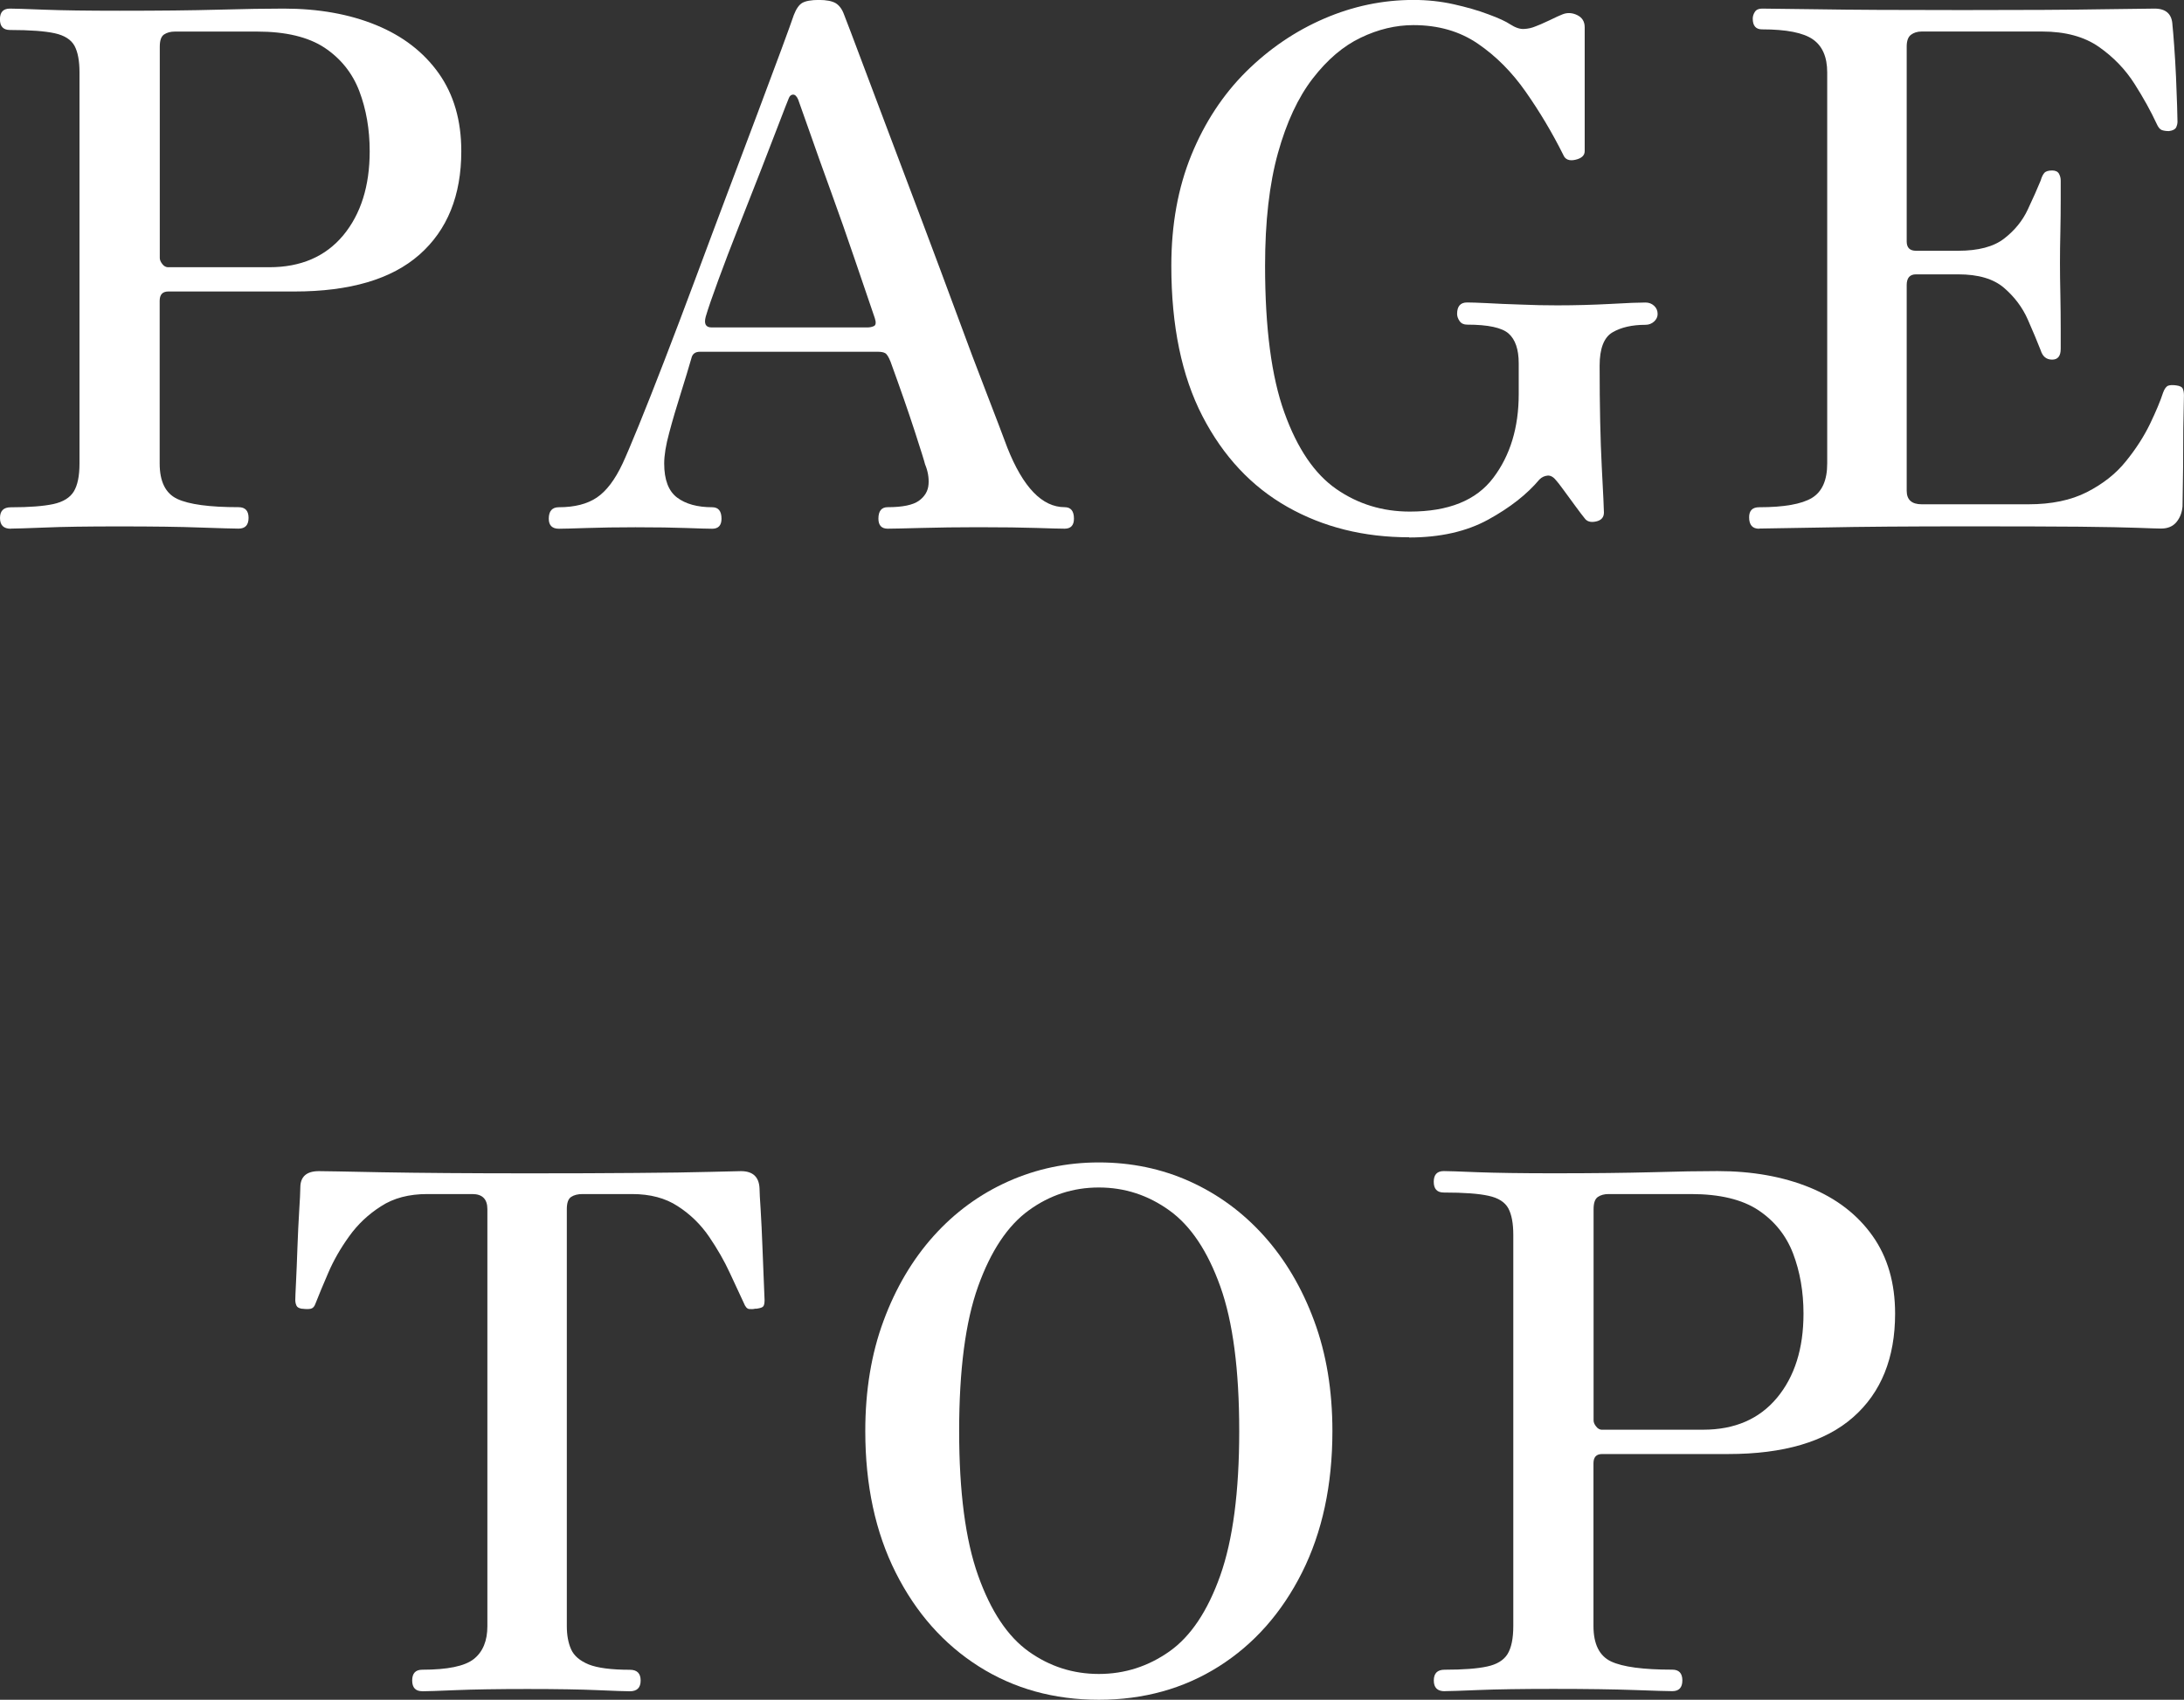
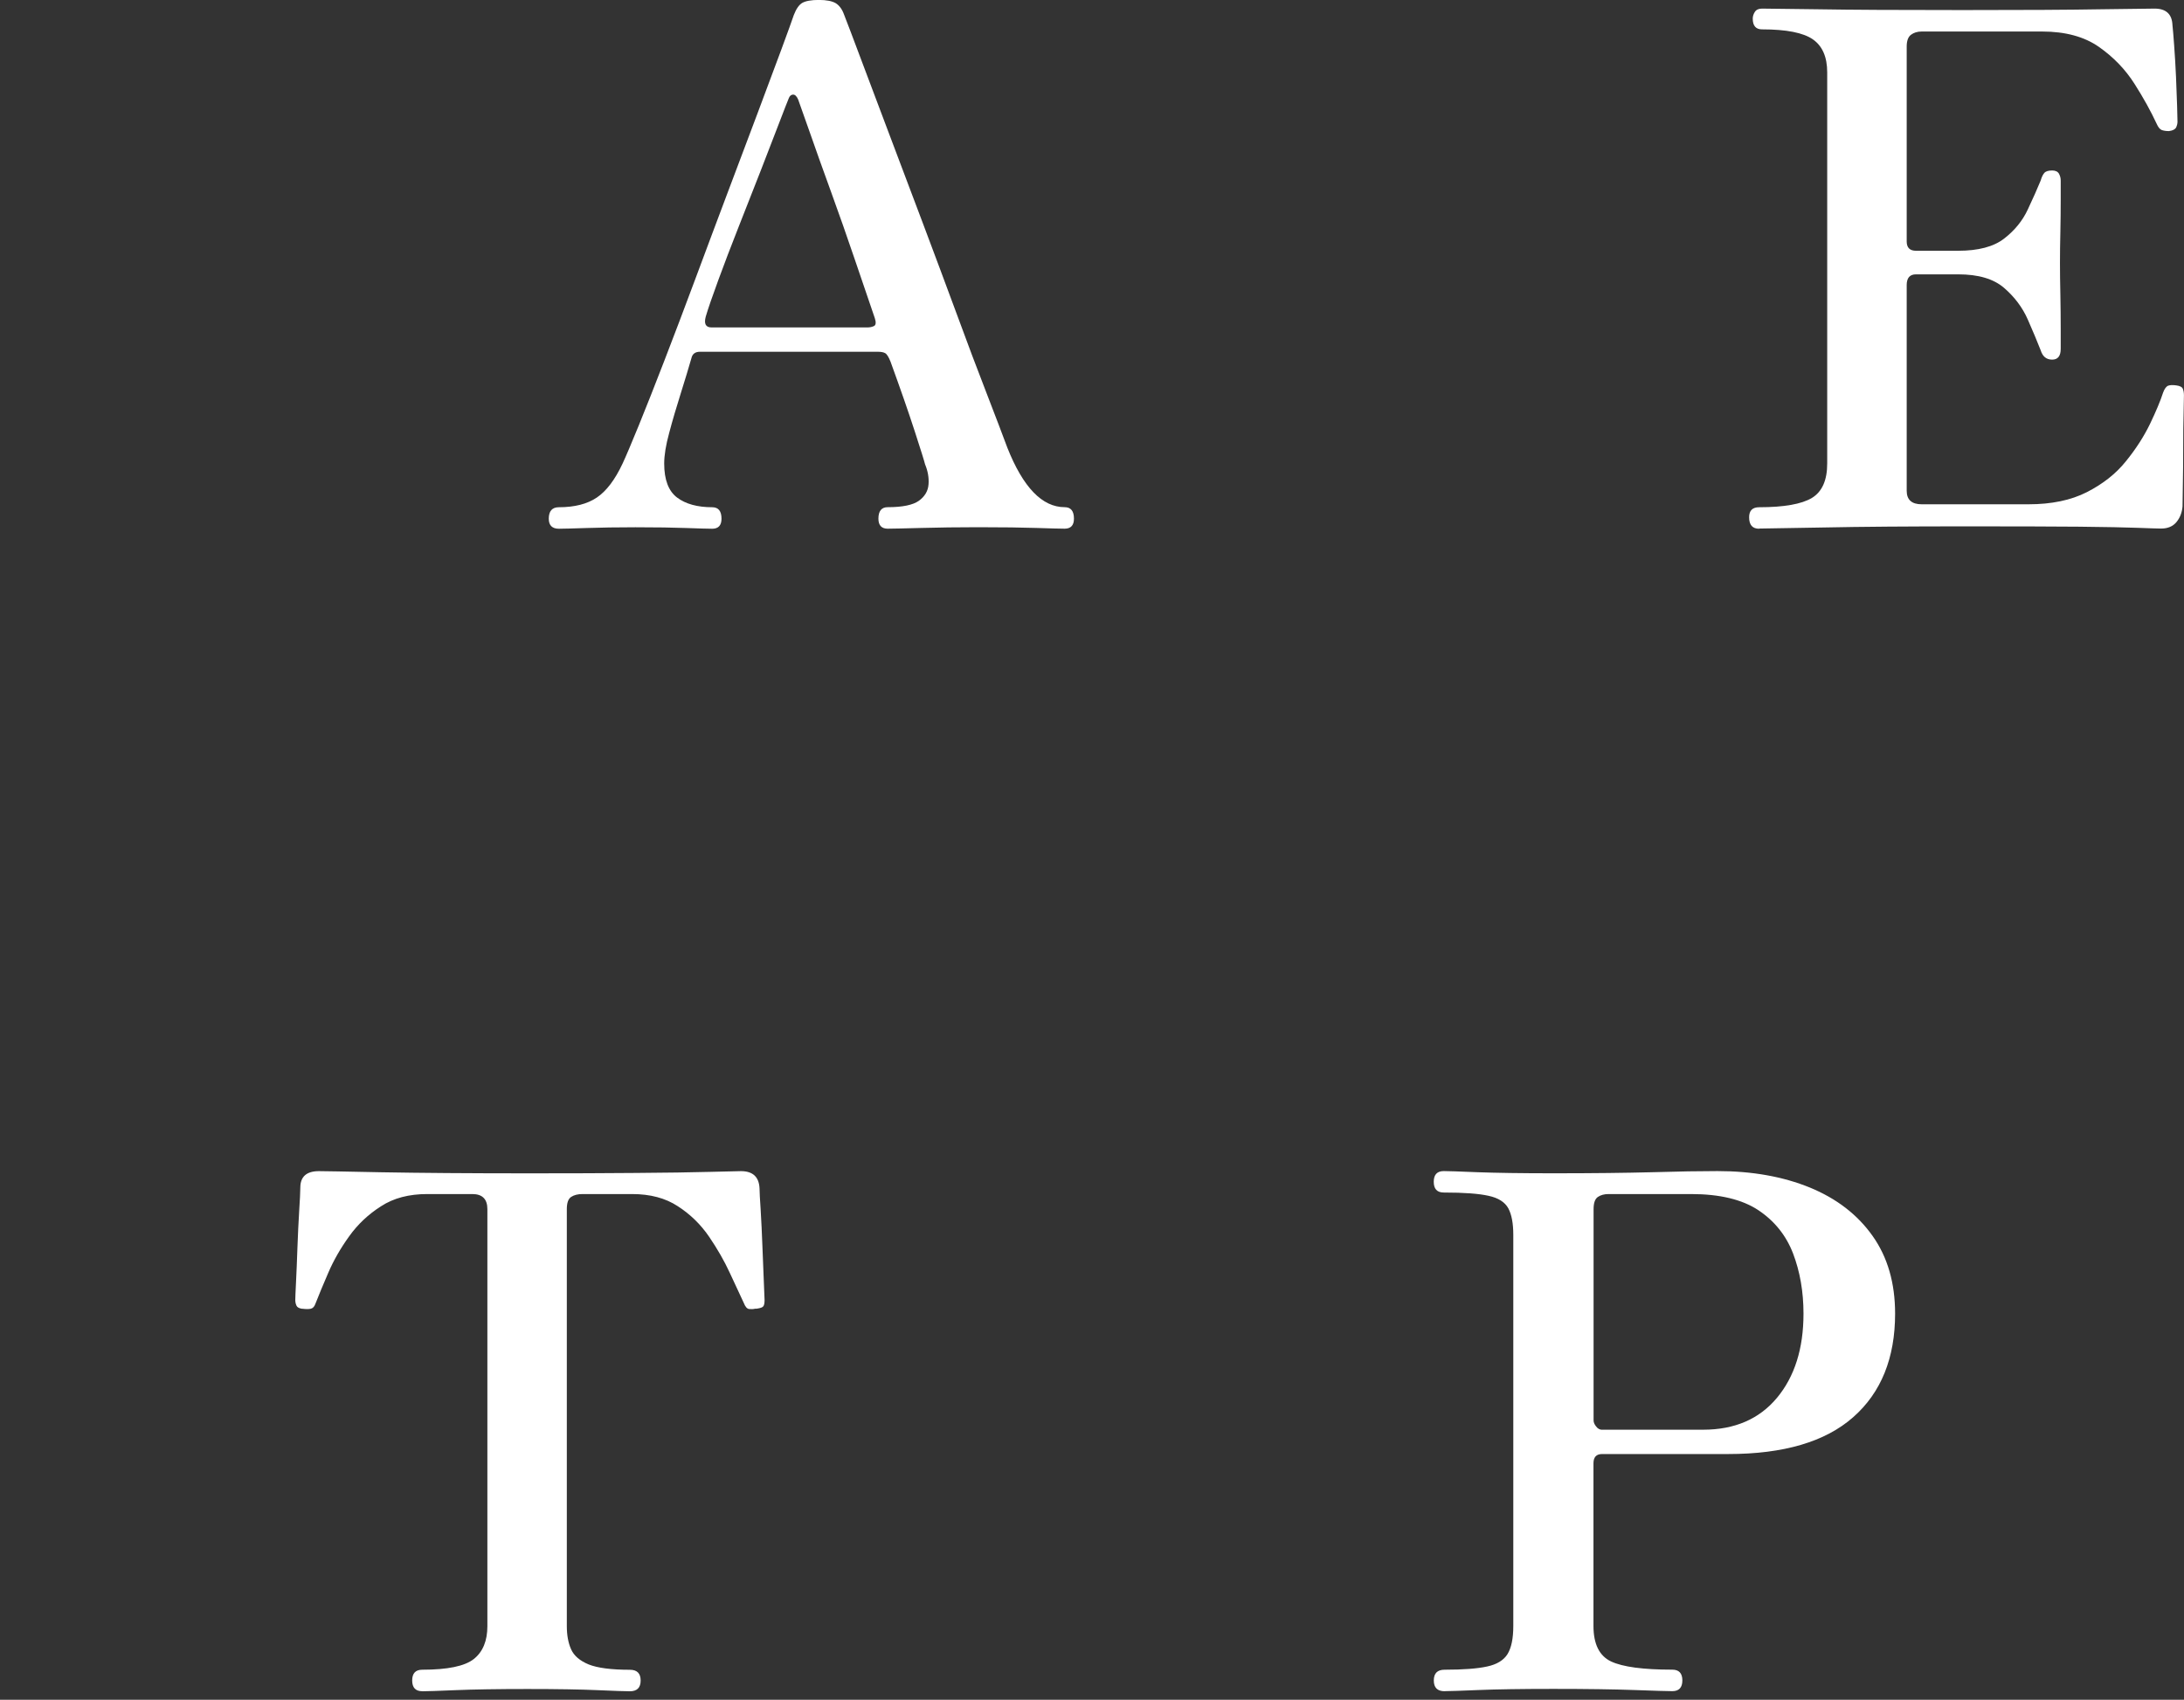
<svg xmlns="http://www.w3.org/2000/svg" id="_レイヤー_2" data-name="レイヤー 2" viewBox="0 0 38.6 30.042">
  <rect x="0" y="0" width="38.6" height="30.042" fill="#333333" stroke="none" />
  <defs>
    <style>
      .cls-1 {
        fill: #fff;
        stroke-width: 0px;
      }
    </style>
  </defs>
  <g id="text">
    <g>
-       <path class="cls-1" d="m.19,9.345c-.127,0-.19-.063-.19-.19,0-.126.063-.189.19-.189.329,0,.58-.02.753-.057.173-.038.293-.112.361-.222.067-.11.101-.274.101-.494V1.279c0-.203-.029-.359-.088-.469-.06-.109-.176-.184-.349-.222s-.437-.058-.791-.058c-.119,0-.178-.062-.178-.189s.059-.189.178-.189c.067,0,.266.006.595.019s.776.019,1.342.019c.701,0,1.283-.006,1.748-.019.464-.013.848-.019,1.152-.019.615,0,1.16.097,1.633.291s.842.479,1.108.854c.266.376.398.834.398,1.374,0,.785-.247,1.395-.74,1.83-.494.435-1.23.651-2.21.651h-2.229c-.102,0-.152.056-.152.165v2.874c0,.321.104.53.311.627s.567.146,1.083.146c.118,0,.177.063.177.189,0,.127-.059.19-.177.19-.085,0-.309-.007-.671-.019-.363-.014-.841-.02-1.432-.02-.565,0-1.006.006-1.323.02-.316.012-.517.019-.601.019Zm2.785-4.622h1.785c.558,0,.992-.188,1.305-.562.312-.376.469-.872.469-1.488,0-.389-.062-.742-.184-1.064-.123-.32-.328-.575-.614-.766-.287-.189-.685-.285-1.19-.285h-1.456c-.076,0-.14.018-.19.051-.051.034-.076.105-.076.216v3.735c0,.033.015.069.045.107.029.038.065.057.107.057Z" />
      <path class="cls-1" d="m9.877,9.345c-.118,0-.178-.06-.178-.177,0-.135.06-.203.178-.203.278,0,.502-.057.671-.171s.321-.314.456-.602c.059-.126.154-.351.285-.671s.282-.705.455-1.152.354-.926.545-1.438c.189-.51.38-1.017.569-1.52.19-.502.367-.973.532-1.412.165-.438.304-.812.418-1.12.114-.308.188-.513.222-.614.042-.109.093-.182.151-.215.06-.033.156-.051.292-.051.135,0,.233.02.297.057.063.039.112.104.146.197.06.151.158.413.298.785.14.371.304.808.494,1.311.189.502.388,1.027.595,1.576s.407,1.086.602,1.613c.194.528.371.999.532,1.412.16.414.282.734.367.963.278.701.616,1.051,1.013,1.051.109,0,.164.068.164.203,0,.117-.055.177-.164.177-.085,0-.251-.005-.5-.013s-.594-.013-1.032-.013c-.363,0-.696.005-1,.013s-.503.013-.596.013c-.109,0-.164-.06-.164-.177,0-.135.055-.203.164-.203.262,0,.445-.038.551-.113.105-.076.163-.174.171-.292.009-.118-.013-.236-.062-.354-.009-.042-.07-.238-.184-.589-.114-.351-.256-.757-.425-1.222-.033-.084-.065-.135-.095-.152-.029-.017-.074-.025-.133-.025h-3.141c-.084,0-.135.039-.151.114-.051.177-.114.386-.19.627s-.144.471-.202.69c-.06.219-.089.4-.089.544,0,.287.076.487.228.602.152.114.359.171.621.171.109,0,.164.068.164.203,0,.117-.055.177-.164.177-.085,0-.239-.005-.463-.013s-.521-.013-.893-.013c-.329,0-.616.005-.86.013-.245.008-.41.013-.494.013Zm2.697-3.558h2.76c.042,0,.08-.009.114-.025.033-.018.038-.063.013-.14-.102-.296-.22-.642-.354-1.038s-.274-.793-.418-1.19c-.144-.396-.269-.745-.373-1.044-.106-.301-.176-.496-.209-.59-.025-.059-.056-.088-.089-.088-.034,0-.06.021-.076.062-.025.06-.082.205-.171.438s-.196.511-.323.836c-.126.324-.257.658-.393,1-.135.342-.255.656-.36.943s-.18.502-.222.646c-.034.126,0,.19.102.19Z" />
-       <path class="cls-1" d="m24.906,9.496c-.802,0-1.52-.179-2.152-.537-.634-.359-1.134-.893-1.501-1.602-.367-.71-.551-1.596-.551-2.66,0-.726.118-1.377.354-1.956.236-.578.56-1.069.969-1.476.409-.404.869-.717,1.38-.937s1.036-.329,1.577-.329c.244,0,.48.025.709.076.228.051.433.109.614.178.181.066.31.126.386.177.093.06.175.087.247.082.071-.004.137-.019.196-.044.051-.018.133-.053.247-.107.113-.055.191-.091.234-.107.084-.034.171-.03.259.012.089.043.134.114.134.216v2.19c0,.076-.056.127-.165.152s-.182-.005-.215-.09c-.194-.388-.414-.757-.659-1.107-.244-.35-.527-.635-.848-.854-.321-.22-.701-.329-1.14-.329-.312,0-.623.074-.931.222-.309.147-.591.388-.849.722s-.462.772-.614,1.316c-.152.545-.228,1.209-.228,1.994,0,1.098.113,1.963.342,2.596.228.634.533,1.083.918,1.35.384.266.816.398,1.298.398.684,0,1.175-.198,1.475-.596.3-.396.45-.891.45-1.48v-.545c0-.245-.06-.42-.178-.525s-.363-.158-.734-.158c-.059,0-.104-.021-.133-.063s-.044-.085-.044-.127c0-.135.059-.202.177-.202.067,0,.186.004.354.012.169.01.365.018.589.025.224.01.441.014.652.014.32,0,.633-.009.937-.025.305-.018.511-.025.621-.025.059,0,.109.019.151.057s.063.087.063.146c0,.051-.021.095-.063.134-.042.037-.093.057-.151.057-.236,0-.431.044-.583.133-.151.088-.228.285-.228.588,0,.719.013,1.315.038,1.793.025.477.038.744.038.804,0,.085-.047.138-.14.158s-.16.002-.202-.058c-.034-.041-.087-.111-.159-.209-.071-.096-.141-.191-.208-.284-.068-.093-.11-.147-.127-.165-.051-.067-.104-.099-.158-.095-.056.005-.104.027-.146.069-.22.262-.521.498-.905.709-.385.211-.851.316-1.399.316Z" />
      <path class="cls-1" d="m31.092,9.345c-.119,0-.178-.067-.178-.202,0-.119.059-.178.178-.178.438,0,.749-.055.931-.164.181-.11.271-.312.271-.608V1.279c0-.271-.084-.465-.253-.583s-.469-.177-.899-.177c-.109,0-.164-.063-.164-.19,0-.042.013-.082.038-.12s.067-.057.126-.057c.068,0,.395.004.981.012.587.01,1.441.014,2.564.014,1.072,0,1.889-.004,2.45-.014.562-.008.876-.012.943-.012.202,0,.308.097.316.291.008.076.019.201.031.373.013.174.023.355.032.545.008.189.015.359.019.506.005.148.007.243.007.285,0,.034-.009.068-.025.102-.018.033-.06.055-.127.063-.051,0-.093-.007-.127-.019-.033-.014-.062-.049-.088-.108-.102-.22-.232-.456-.393-.709-.161-.253-.369-.47-.627-.651s-.593-.273-1.007-.273h-2.127c-.076,0-.14.02-.19.058-.05.038-.075.107-.075.209v3.444c0,.109.055.164.164.164h.747c.354,0,.625-.071.811-.215s.325-.314.418-.514c.093-.197.169-.369.228-.512.017-.06.038-.104.063-.133.025-.03.071-.045.14-.045.059,0,.099.02.12.057.021.038.031.078.031.121v.354c0,.17-.002.354-.006.551-.005.199-.007.383-.007.551,0,.161.002.349.007.564.004.215.006.413.006.595v.36c0,.127-.051.19-.151.19-.102,0-.169-.055-.203-.165-.059-.151-.135-.333-.228-.544s-.232-.397-.418-.558-.456-.24-.811-.24h-.747c-.109,0-.164.063-.164.189v3.635c0,.16.088.24.266.24h1.887c.405,0,.749-.071,1.032-.215.282-.144.513-.325.689-.545.178-.219.318-.438.425-.658.105-.219.184-.405.233-.557.025-.068.056-.108.089-.121.034-.012.08-.014.14-.006.067.008.107.029.12.062.013.035.019.072.019.115,0,.033-.002.139-.006.316-.005.177-.007.377-.007.602,0,.223-.002.434-.006.633-.004.198-.006.336-.006.411-.009.11-.045.202-.108.278s-.154.114-.271.114c-.06,0-.196-.005-.412-.013-.215-.008-.56-.015-1.032-.02-.473-.004-1.127-.006-1.962-.006-1.039,0-1.894.006-2.564.02-.671.012-1.049.019-1.133.019Z" />
      <path class="cls-1" d="m7.462,29.891c-.118,0-.177-.064-.177-.19s.059-.19.177-.19c.447,0,.751-.062.912-.189.16-.127.24-.32.24-.582v-7.369c0-.178-.089-.267-.266-.267h-.798c-.321,0-.594.071-.816.216-.225.143-.412.32-.563.531-.152.211-.274.424-.367.64-.094.216-.169.399-.229.551-.017.05-.044.08-.082.089-.038.008-.087.008-.146,0h-.013c-.051-.009-.083-.027-.095-.057-.013-.03-.02-.062-.02-.096s.004-.139.013-.316.017-.382.025-.614c.008-.231.019-.447.031-.646s.02-.336.02-.412c0-.193.109-.291.329-.291.067,0,.437.006,1.107.02.672.012,1.543.019,2.615.019.709,0,1.336-.002,1.88-.007.545-.004.979-.01,1.305-.019s.509-.013.551-.013c.211,0,.32.102.329.305,0,.059.007.186.02.379.012.195.022.41.031.646.008.236.017.445.025.627.008.182.013.289.013.322,0,.051-.007.087-.02.107-.013.021-.053.036-.12.045h-.025c-.033.008-.069.01-.107.006s-.069-.04-.095-.107c-.067-.144-.15-.32-.247-.531s-.22-.425-.367-.641c-.147-.215-.331-.395-.551-.537-.22-.145-.489-.216-.811-.216h-.874c-.084,0-.151.017-.202.051s-.076.105-.076.216v7.369c0,.16.025.297.076.411s.154.202.311.267c.156.062.398.094.728.094.127,0,.19.064.19.19s-.063.19-.19.19c-.084,0-.276-.007-.576-.02s-.711-.02-1.234-.02c-.531,0-.954.007-1.267.02-.312.013-.511.02-.595.02Z" />
-       <path class="cls-1" d="m19.421,30.042c-.794,0-1.5-.196-2.121-.589-.62-.393-1.11-.945-1.469-1.658s-.538-1.547-.538-2.501c0-.718.107-1.368.323-1.95.215-.582.511-1.082.886-1.5.376-.418.814-.738,1.317-.963.502-.224,1.036-.336,1.602-.336.574,0,1.11.112,1.608.336.498.225.935.545,1.311.963.375.418.671.918.886,1.5.216.582.323,1.232.323,1.95,0,.954-.18,1.788-.538,2.501-.359.713-.849,1.266-1.469,1.658s-1.328.589-2.121.589Zm0-.456c.456,0,.871-.133,1.247-.398s.676-.713.899-1.342.335-1.48.335-2.552c0-1.081-.111-1.933-.335-2.558s-.523-1.072-.899-1.342c-.376-.271-.791-.406-1.247-.406s-.869.135-1.241.406c-.371.27-.669.717-.893,1.342s-.335,1.477-.335,2.558c0,1.071.111,1.923.335,2.552s.521,1.076.893,1.342c.372.266.785.398,1.241.398Z" />
      <path class="cls-1" d="m25.531,29.891c-.127,0-.19-.064-.19-.19s.063-.19.19-.19c.329,0,.58-.019.753-.057.173-.037.293-.111.361-.221.067-.11.101-.275.101-.494v-6.914c0-.203-.029-.358-.088-.469-.06-.109-.176-.184-.349-.221-.173-.039-.437-.058-.791-.058-.119,0-.178-.063-.178-.19,0-.126.059-.189.178-.189.067,0,.266.006.595.02.329.012.776.019,1.342.019.701,0,1.283-.007,1.748-.019.464-.014.848-.02,1.152-.02.615,0,1.16.098,1.633.291.473.195.842.479,1.108.855.266.375.398.834.398,1.373,0,.785-.247,1.396-.74,1.83-.494.436-1.23.652-2.21.652h-2.229c-.102,0-.152.055-.152.164v2.875c0,.32.104.529.311.627.207.097.567.145,1.083.145.118,0,.177.064.177.19s-.059.19-.177.19c-.085,0-.309-.007-.671-.02-.363-.013-.841-.02-1.432-.02-.565,0-1.006.007-1.323.02-.316.013-.517.02-.601.02Zm2.785-4.622h1.785c.558,0,.992-.188,1.305-.563.312-.375.469-.871.469-1.488,0-.388-.062-.742-.184-1.063-.123-.32-.328-.575-.614-.766-.287-.19-.685-.285-1.19-.285h-1.456c-.076,0-.14.017-.19.051s-.076.105-.076.216v3.734c0,.034.015.07.045.107.029.039.065.058.107.058Z" />
    </g>
  </g>
</svg>